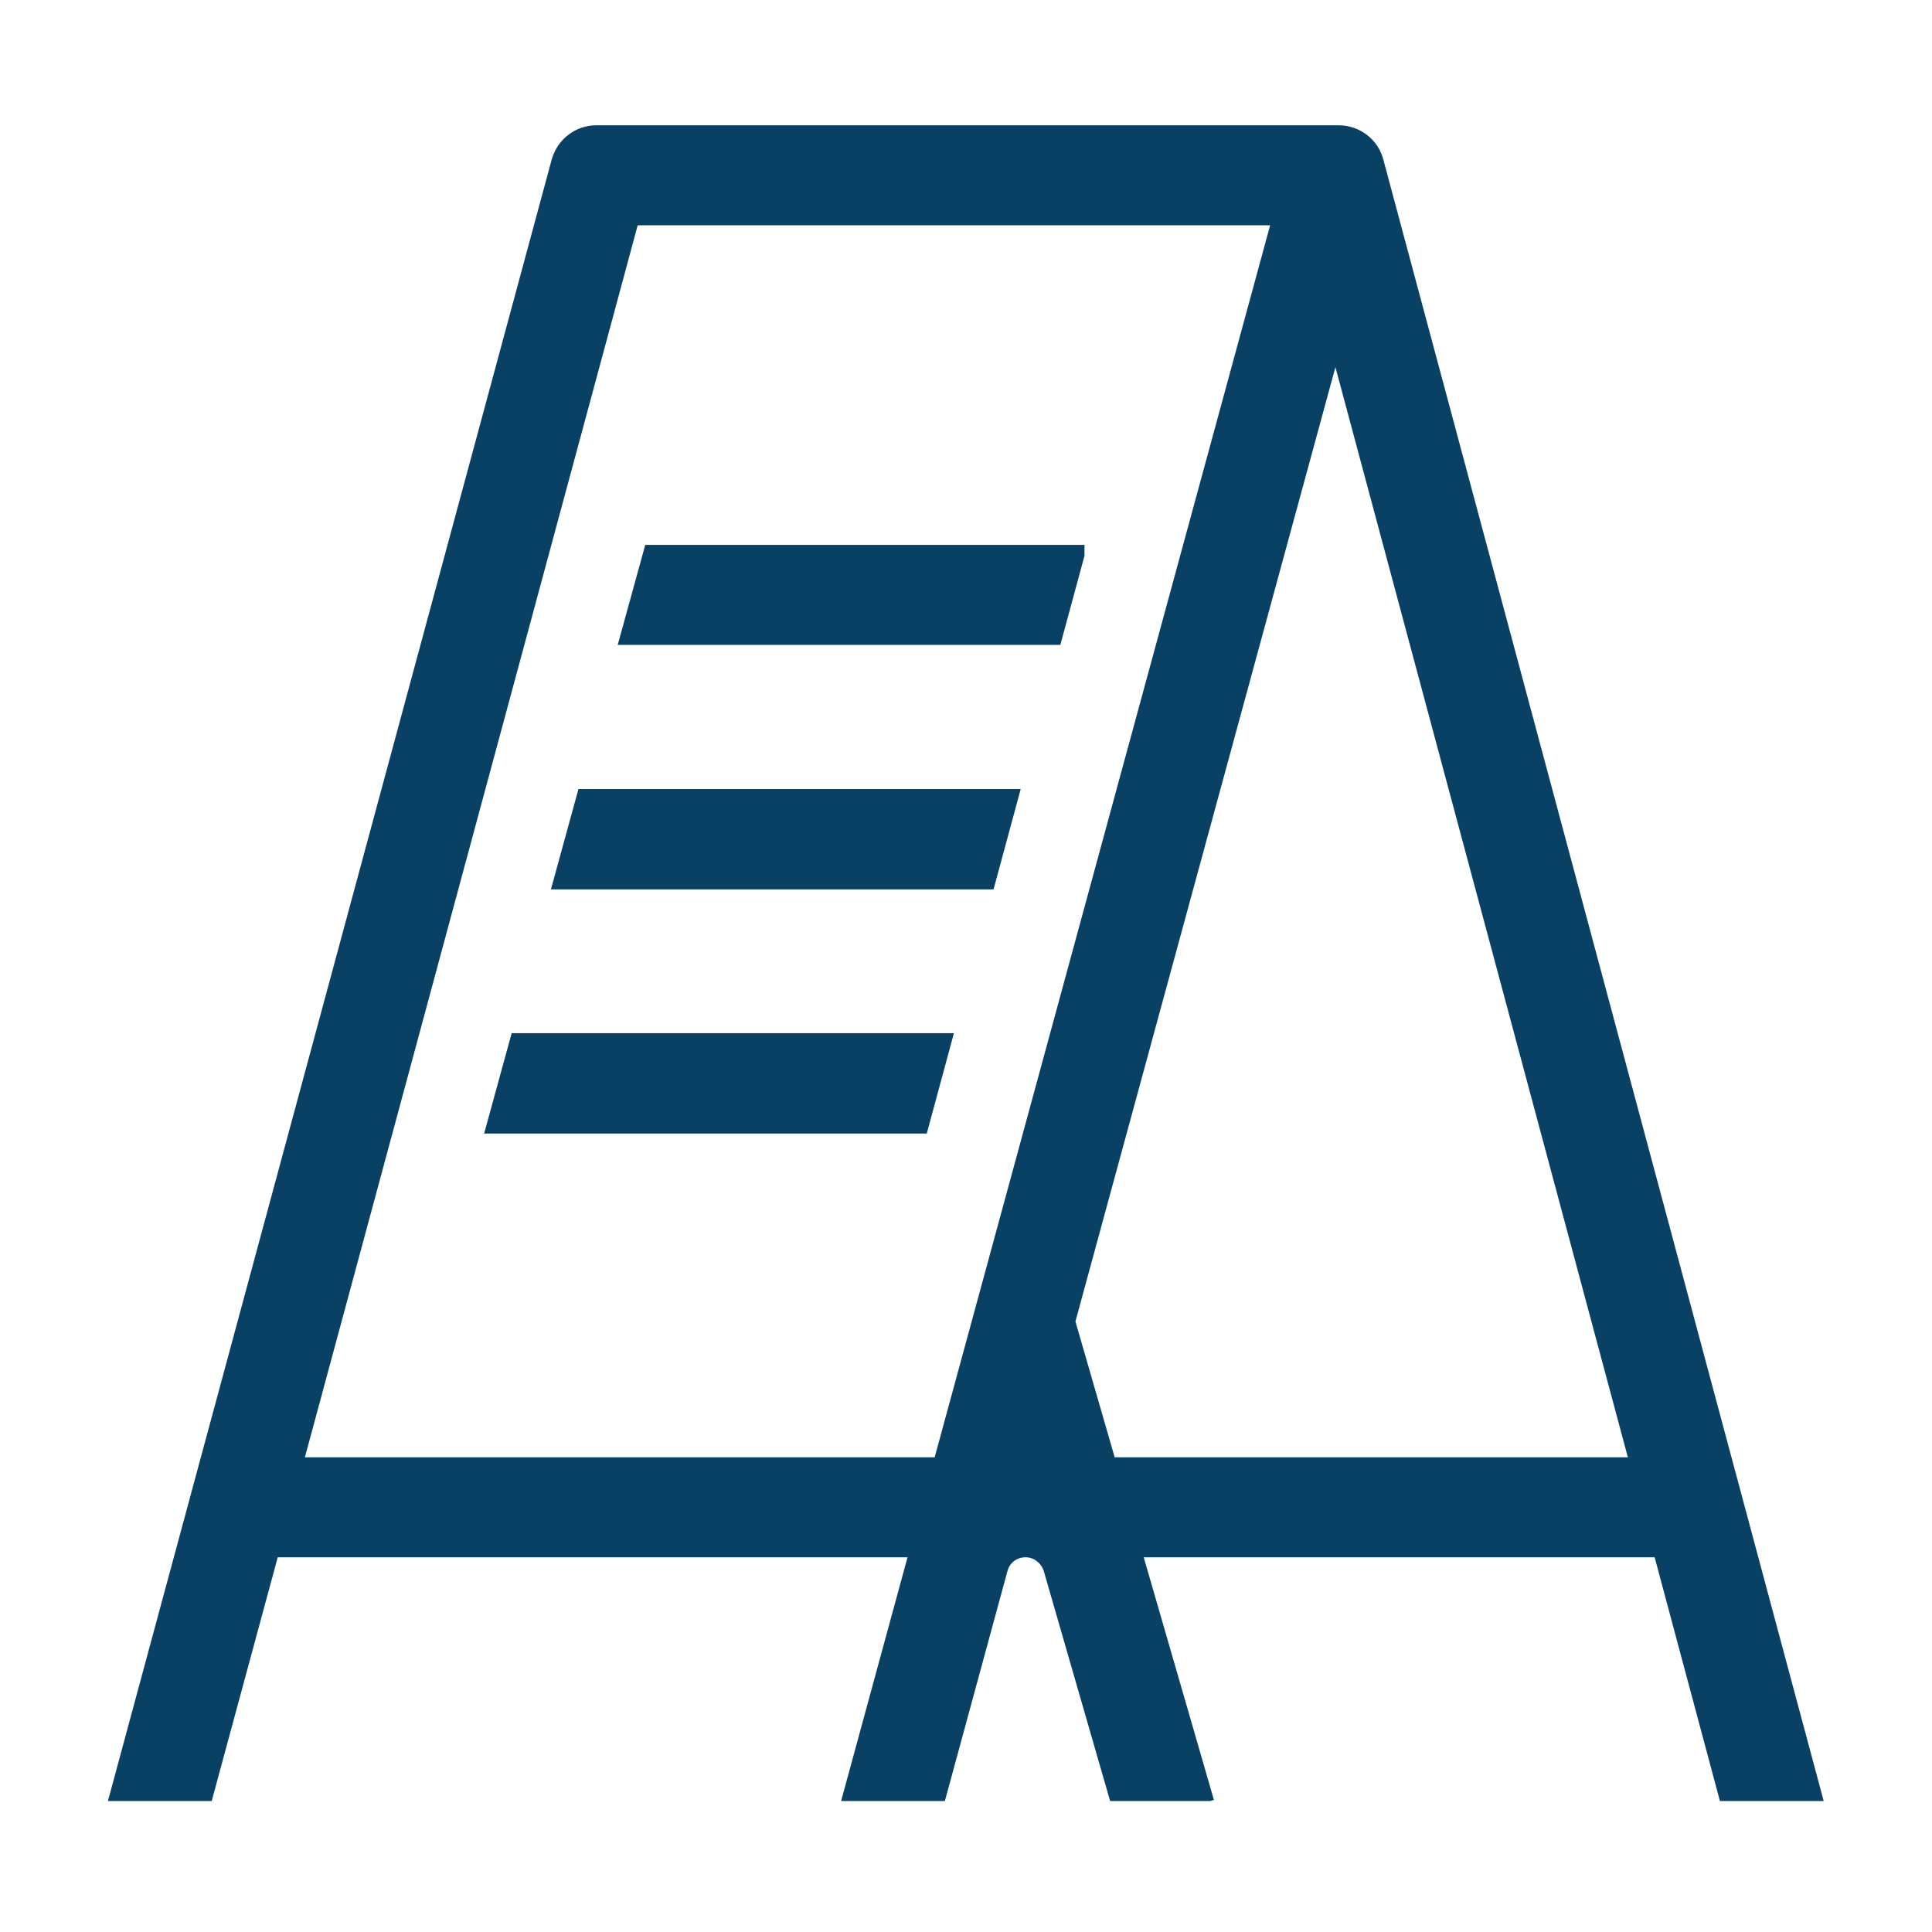
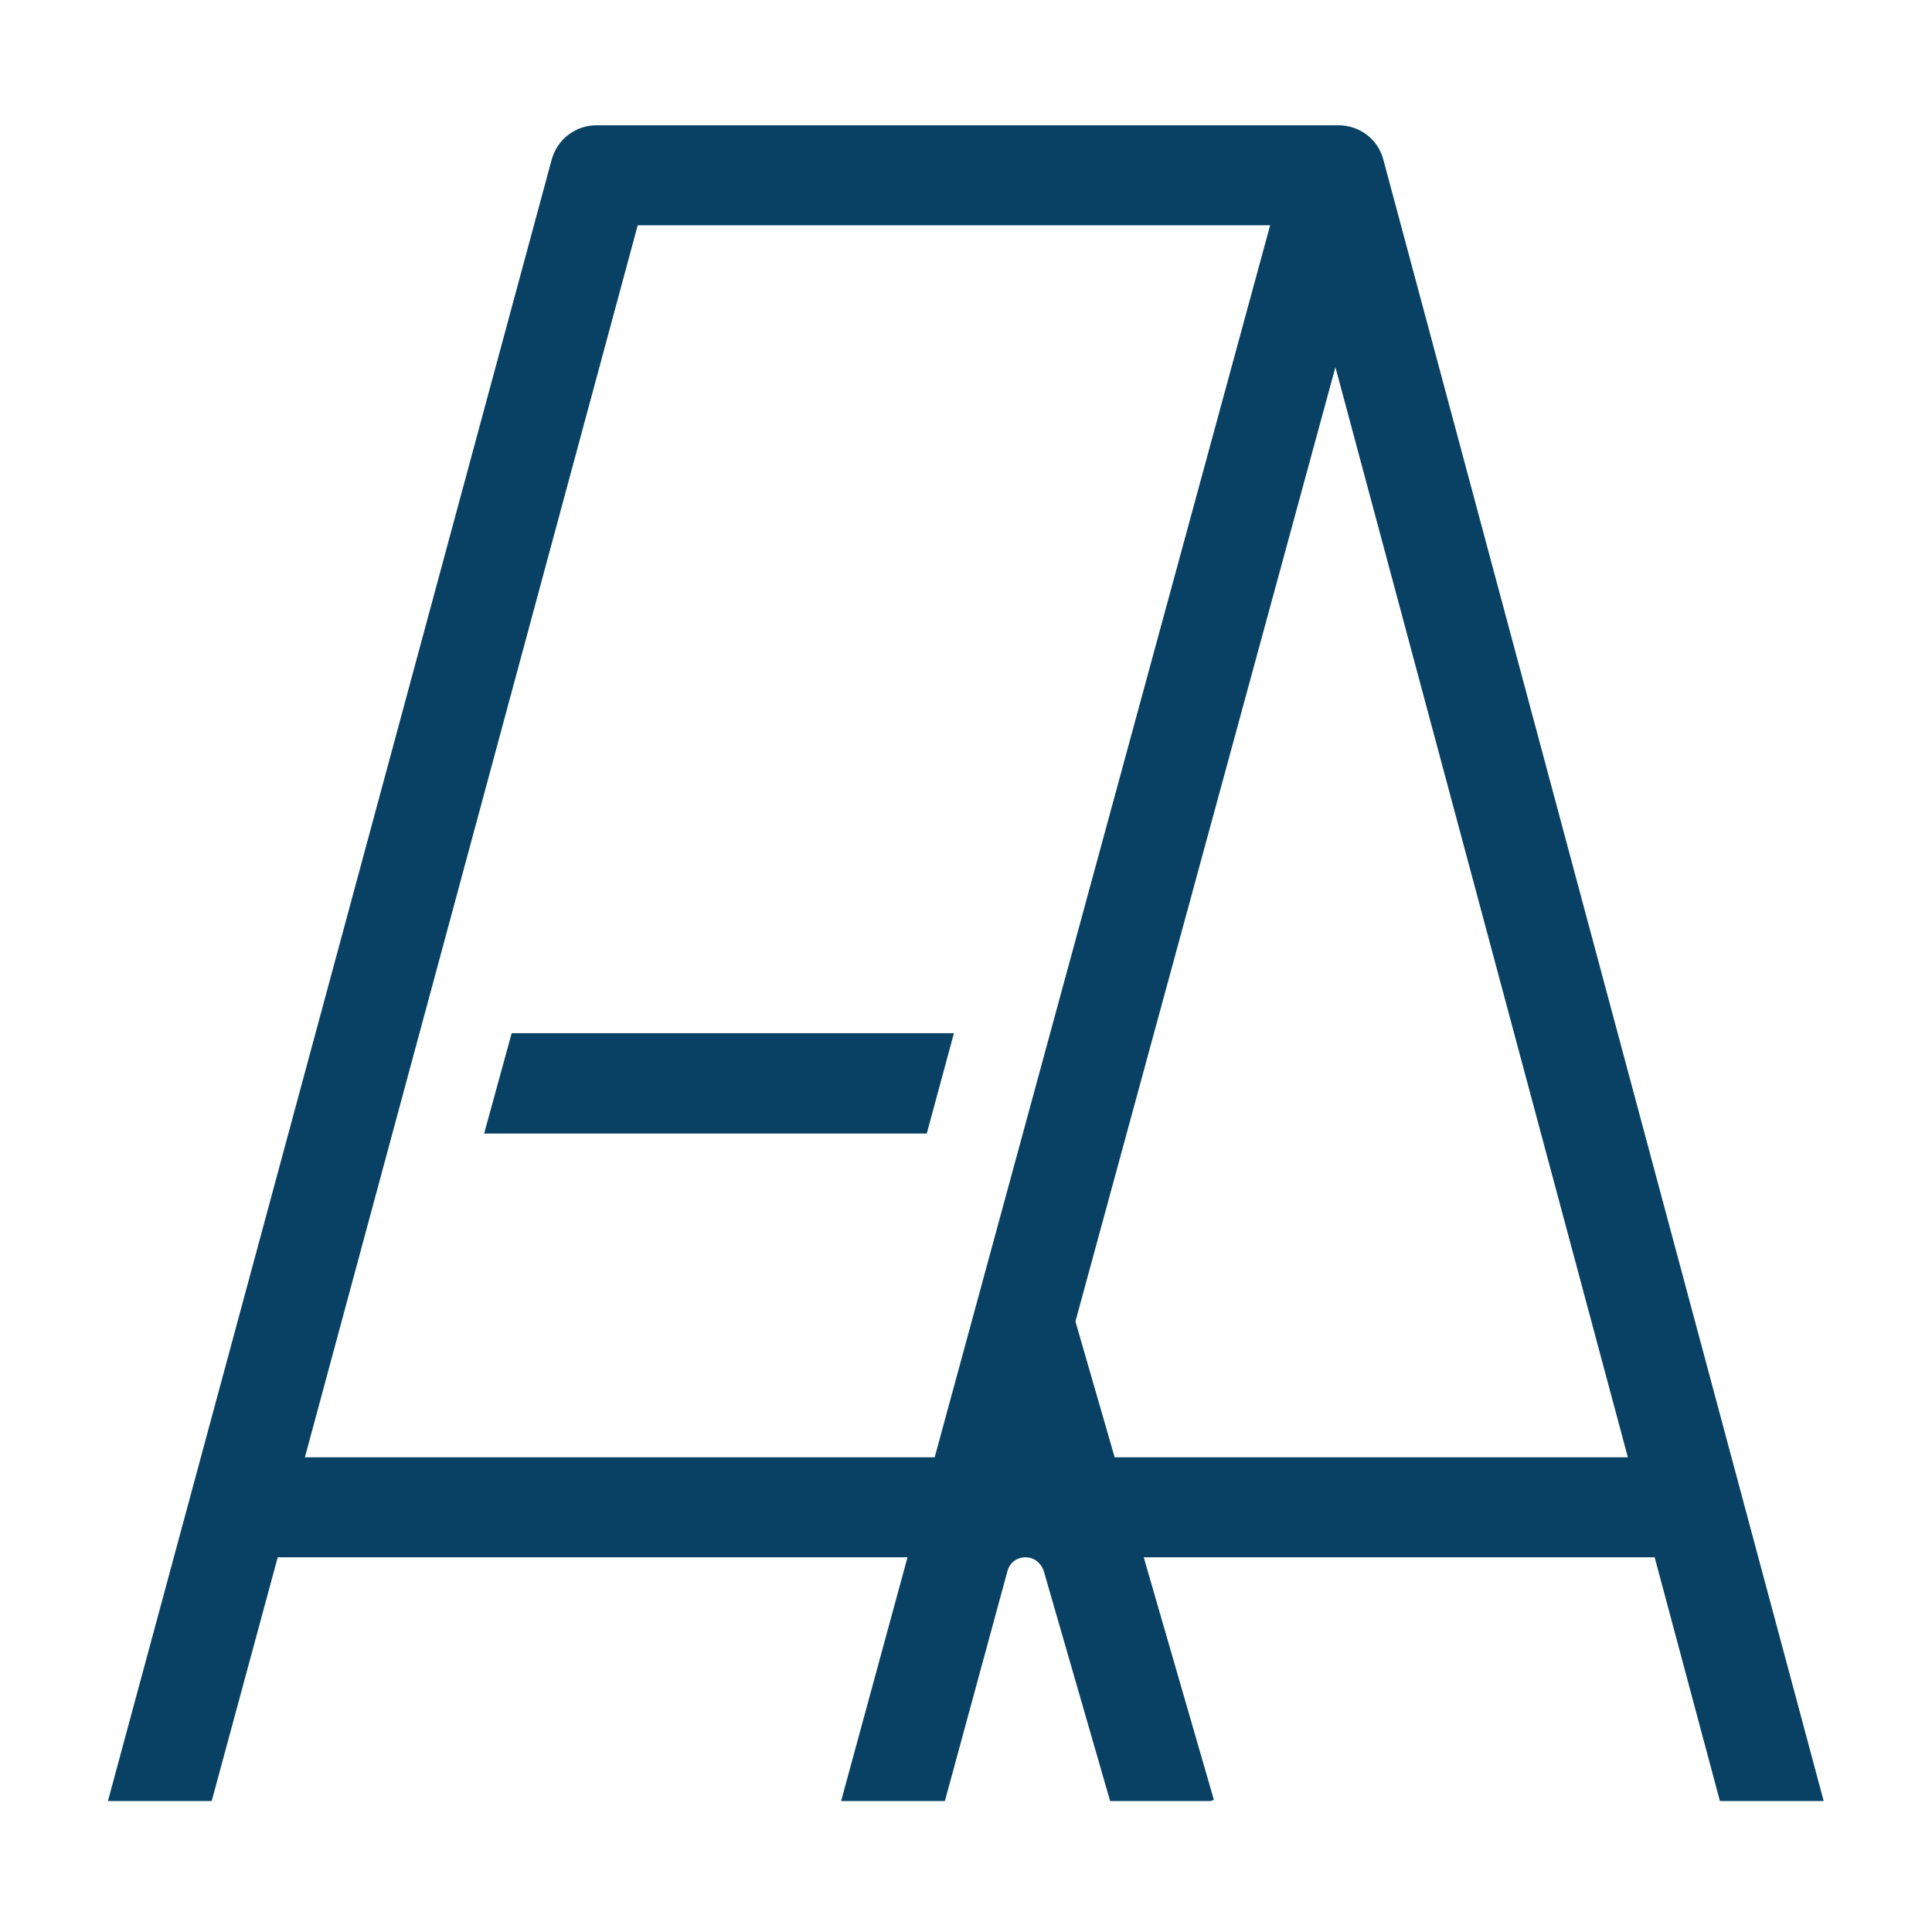
<svg xmlns="http://www.w3.org/2000/svg" version="1.1" id="Capa_1" x="0px" y="0px" viewBox="0 0 512 512" style="enable-background:new 0 0 512 512;" xml:space="preserve">
  <style type="text/css"> .st0{fill:#084164;} </style>
  <g id="Capa_1_1_"> </g>
  <path class="st0" d="M73.6,412.7h166.9l-17.6,64.6l0.1,0h27.4l16.6-61c0.6-2.2,2.5-3.6,4.8-3.6h0c2.2,0,4.1,1.5,4.8,3.6l17.6,61 h26.5l1-0.3l-18.6-64.3h135.4l17.3,64.6h27.5L366.6,42.3c-1.4-5.4-6.3-9.1-11.9-9.1H158.1c-5.6,0-10.4,3.7-11.9,9.1L28.6,477.3h27.5 L73.6,412.7z M431.4,386.2h-136l-10.4-36l68.9-252.9L431.4,386.2z M169,59.7h167.6l-88.9,326.5H80.8L169,59.7z" />
  <polygon class="st0" points="252.8,273.8 135.6,273.8 128.3,300.4 245.6,300.4 " />
-   <polygon class="st0" points="270.5,209.1 153.3,209.1 146,235.7 263.3,235.7 " />
-   <polygon class="st0" points="163.7,170.9 281,170.9 287.4,147.3 287.4,144.4 171,144.4 " />
</svg>